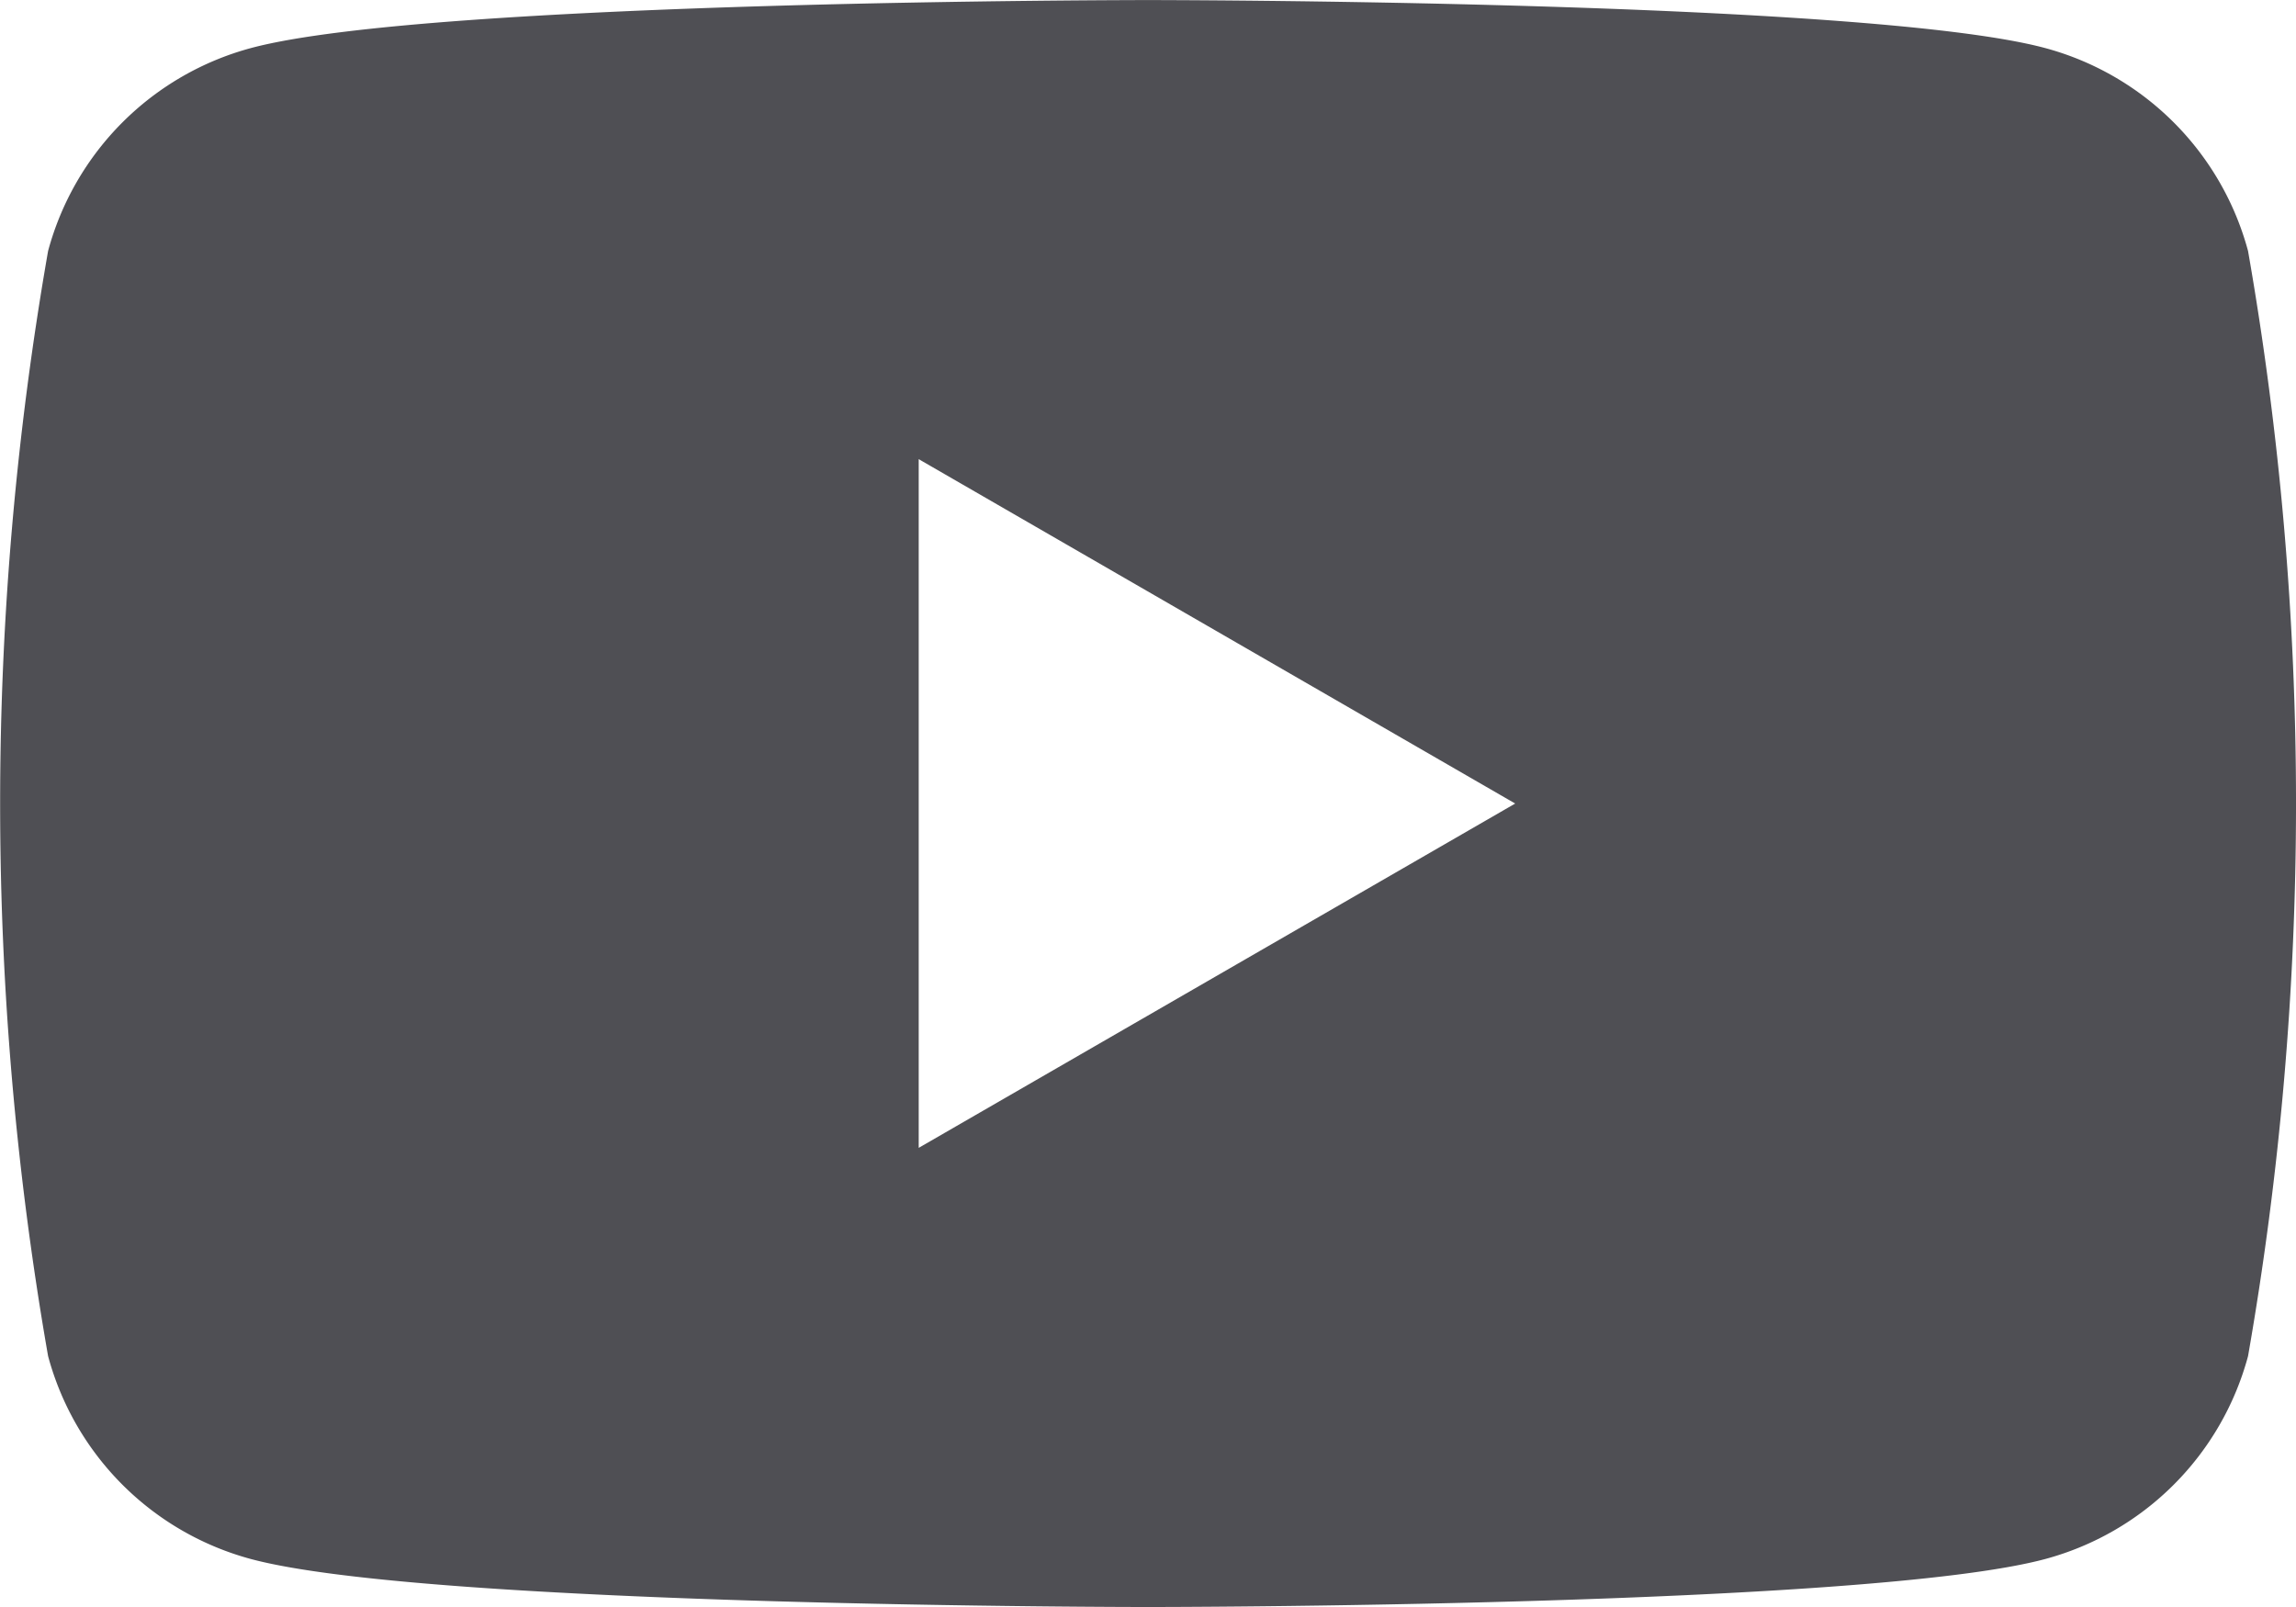
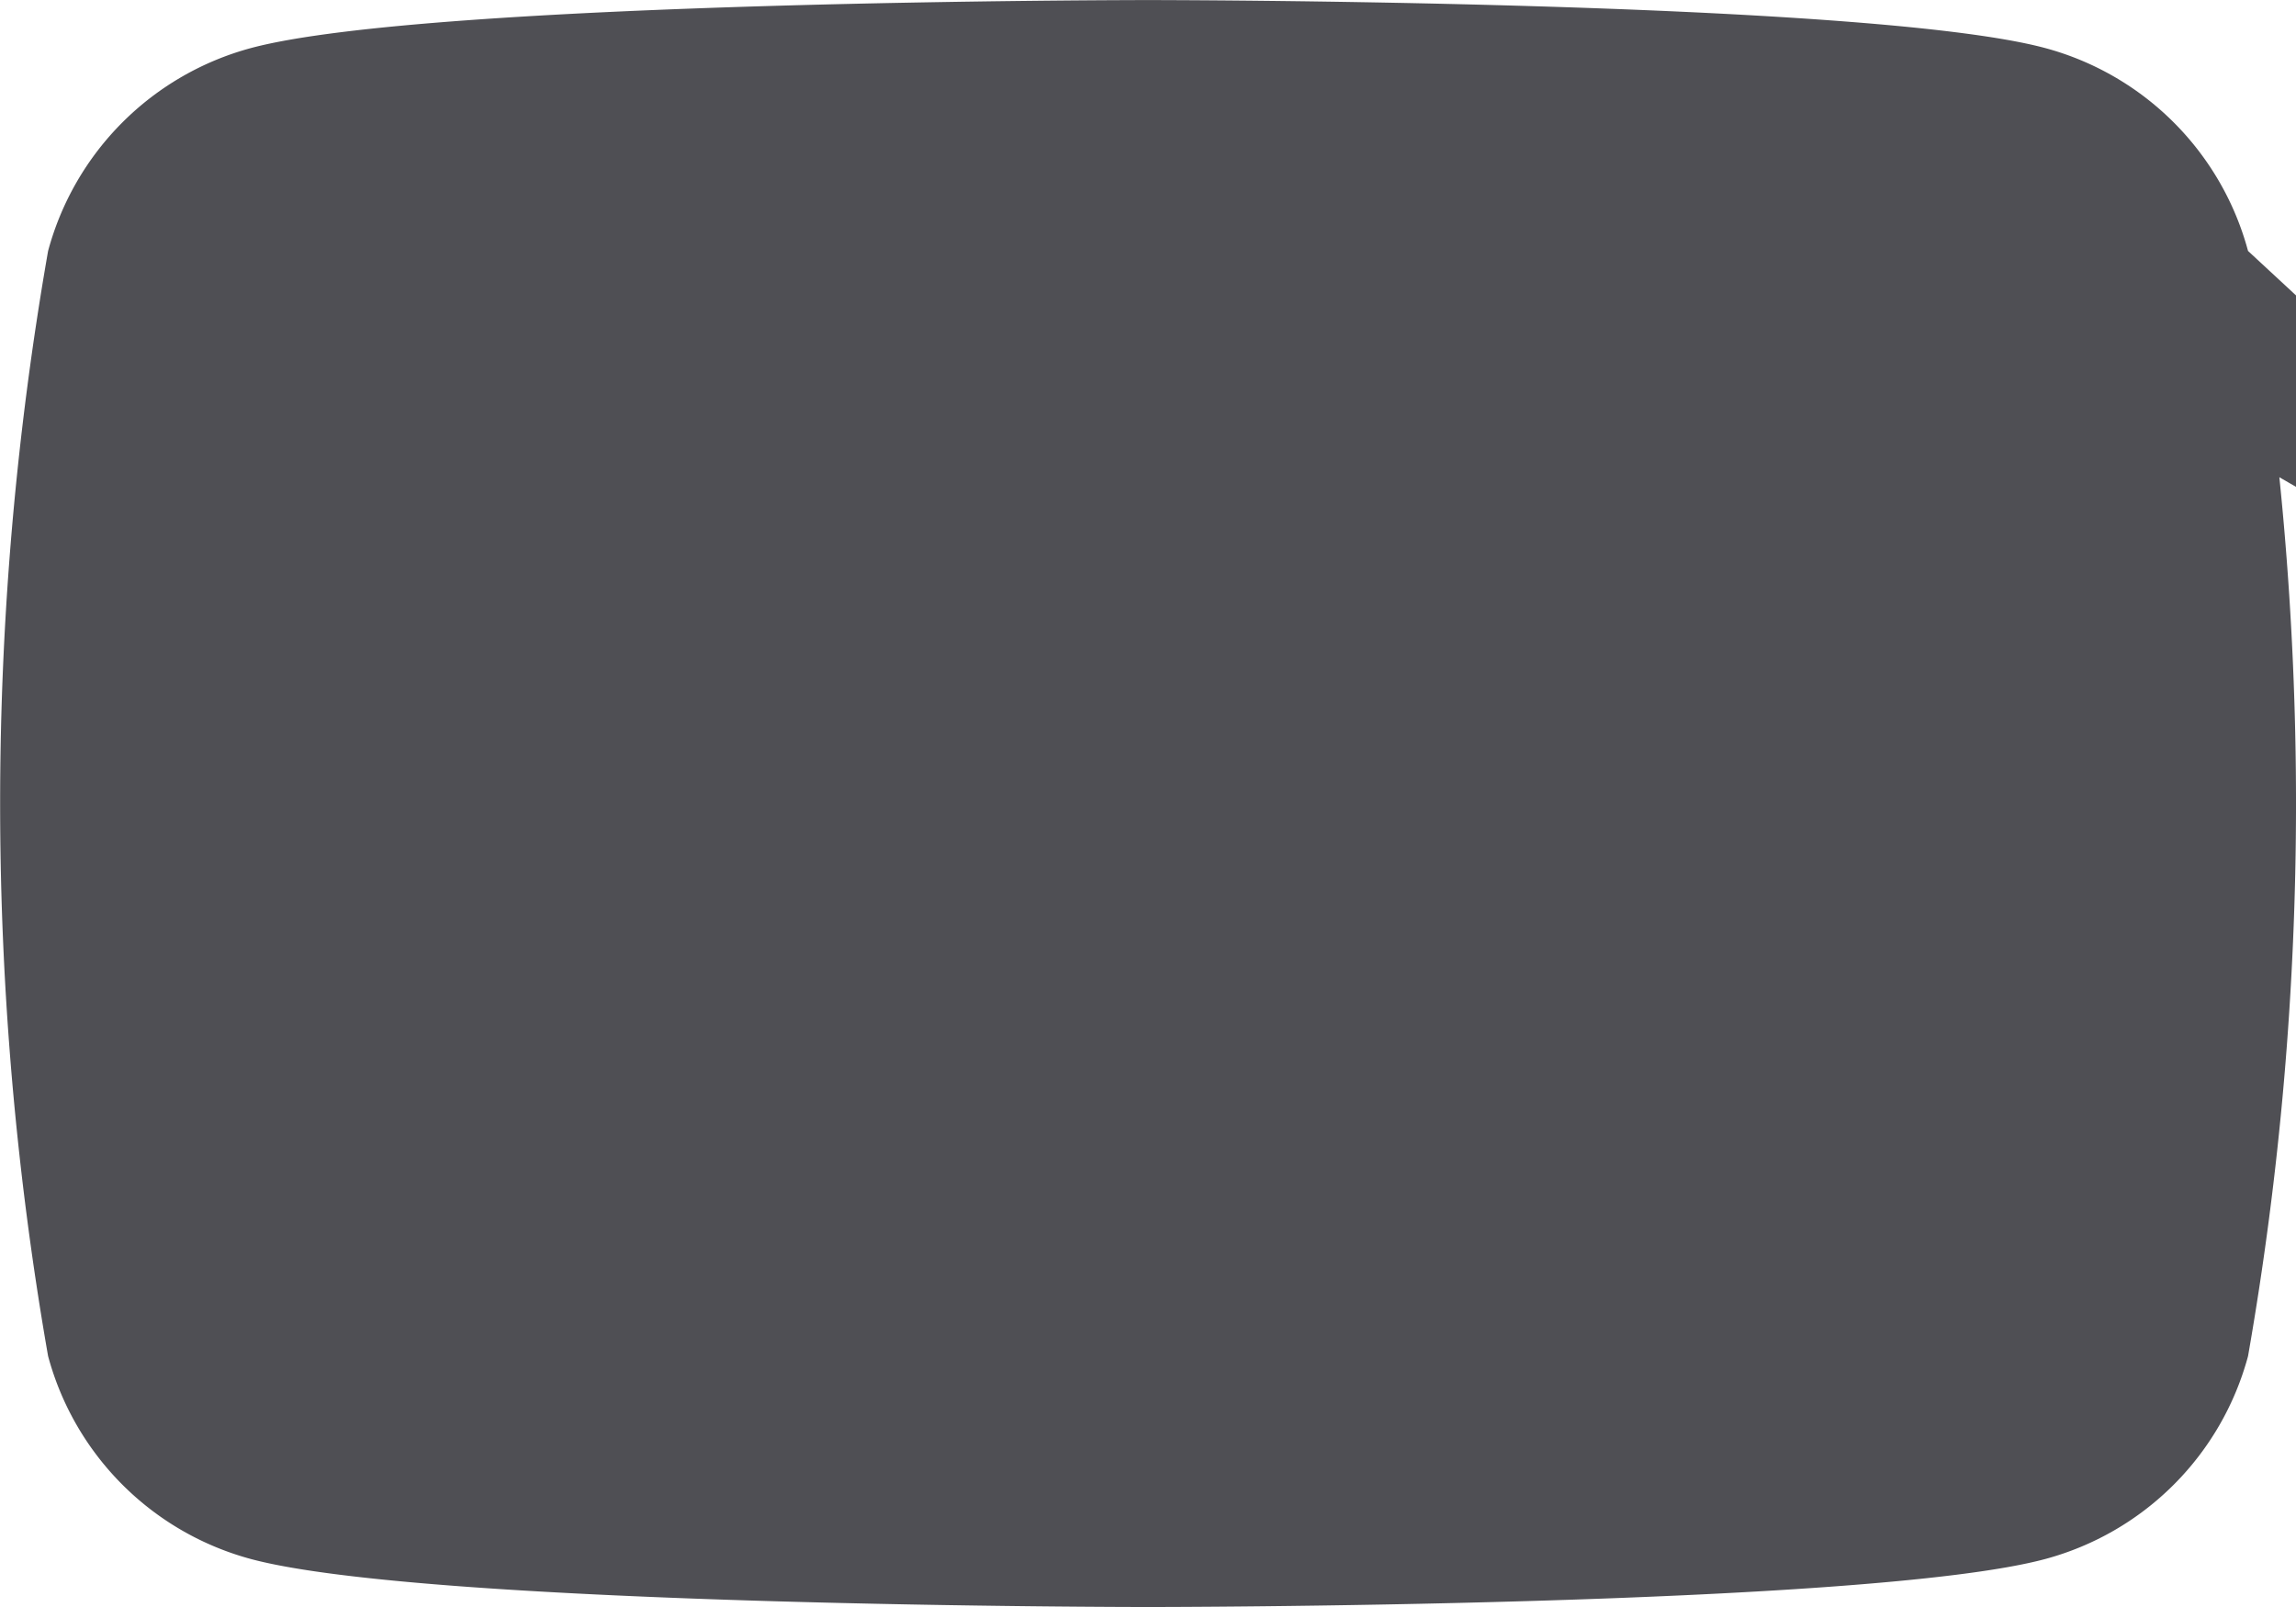
<svg xmlns="http://www.w3.org/2000/svg" width="32.364" height="22.655" viewBox="0 0 32.364 22.655">
-   <path d="M116.238,88.573a4.054,4.054,0,0,0-2.861-2.861c-2.524-.676-12.644-.676-12.644-.676s-10.121,0-12.644.676a4.054,4.054,0,0,0-2.861,2.861,45.213,45.213,0,0,0,0,15.58,4.053,4.053,0,0,0,2.861,2.861c2.524.676,12.644.676,12.644.676s10.121,0,12.644-.676a4.053,4.053,0,0,0,2.861-2.861,45.213,45.213,0,0,0,0-15.58ZM97.5,101.217V91.508l8.408,4.855Z" transform="translate(-84.55 -85.035)" fill="#4f4f54" />
+   <path d="M116.238,88.573a4.054,4.054,0,0,0-2.861-2.861c-2.524-.676-12.644-.676-12.644-.676s-10.121,0-12.644.676a4.054,4.054,0,0,0-2.861,2.861,45.213,45.213,0,0,0,0,15.58,4.053,4.053,0,0,0,2.861,2.861c2.524.676,12.644.676,12.644.676s10.121,0,12.644-.676a4.053,4.053,0,0,0,2.861-2.861,45.213,45.213,0,0,0,0-15.58ZV91.508l8.408,4.855Z" transform="translate(-84.55 -85.035)" fill="#4f4f54" />
</svg>